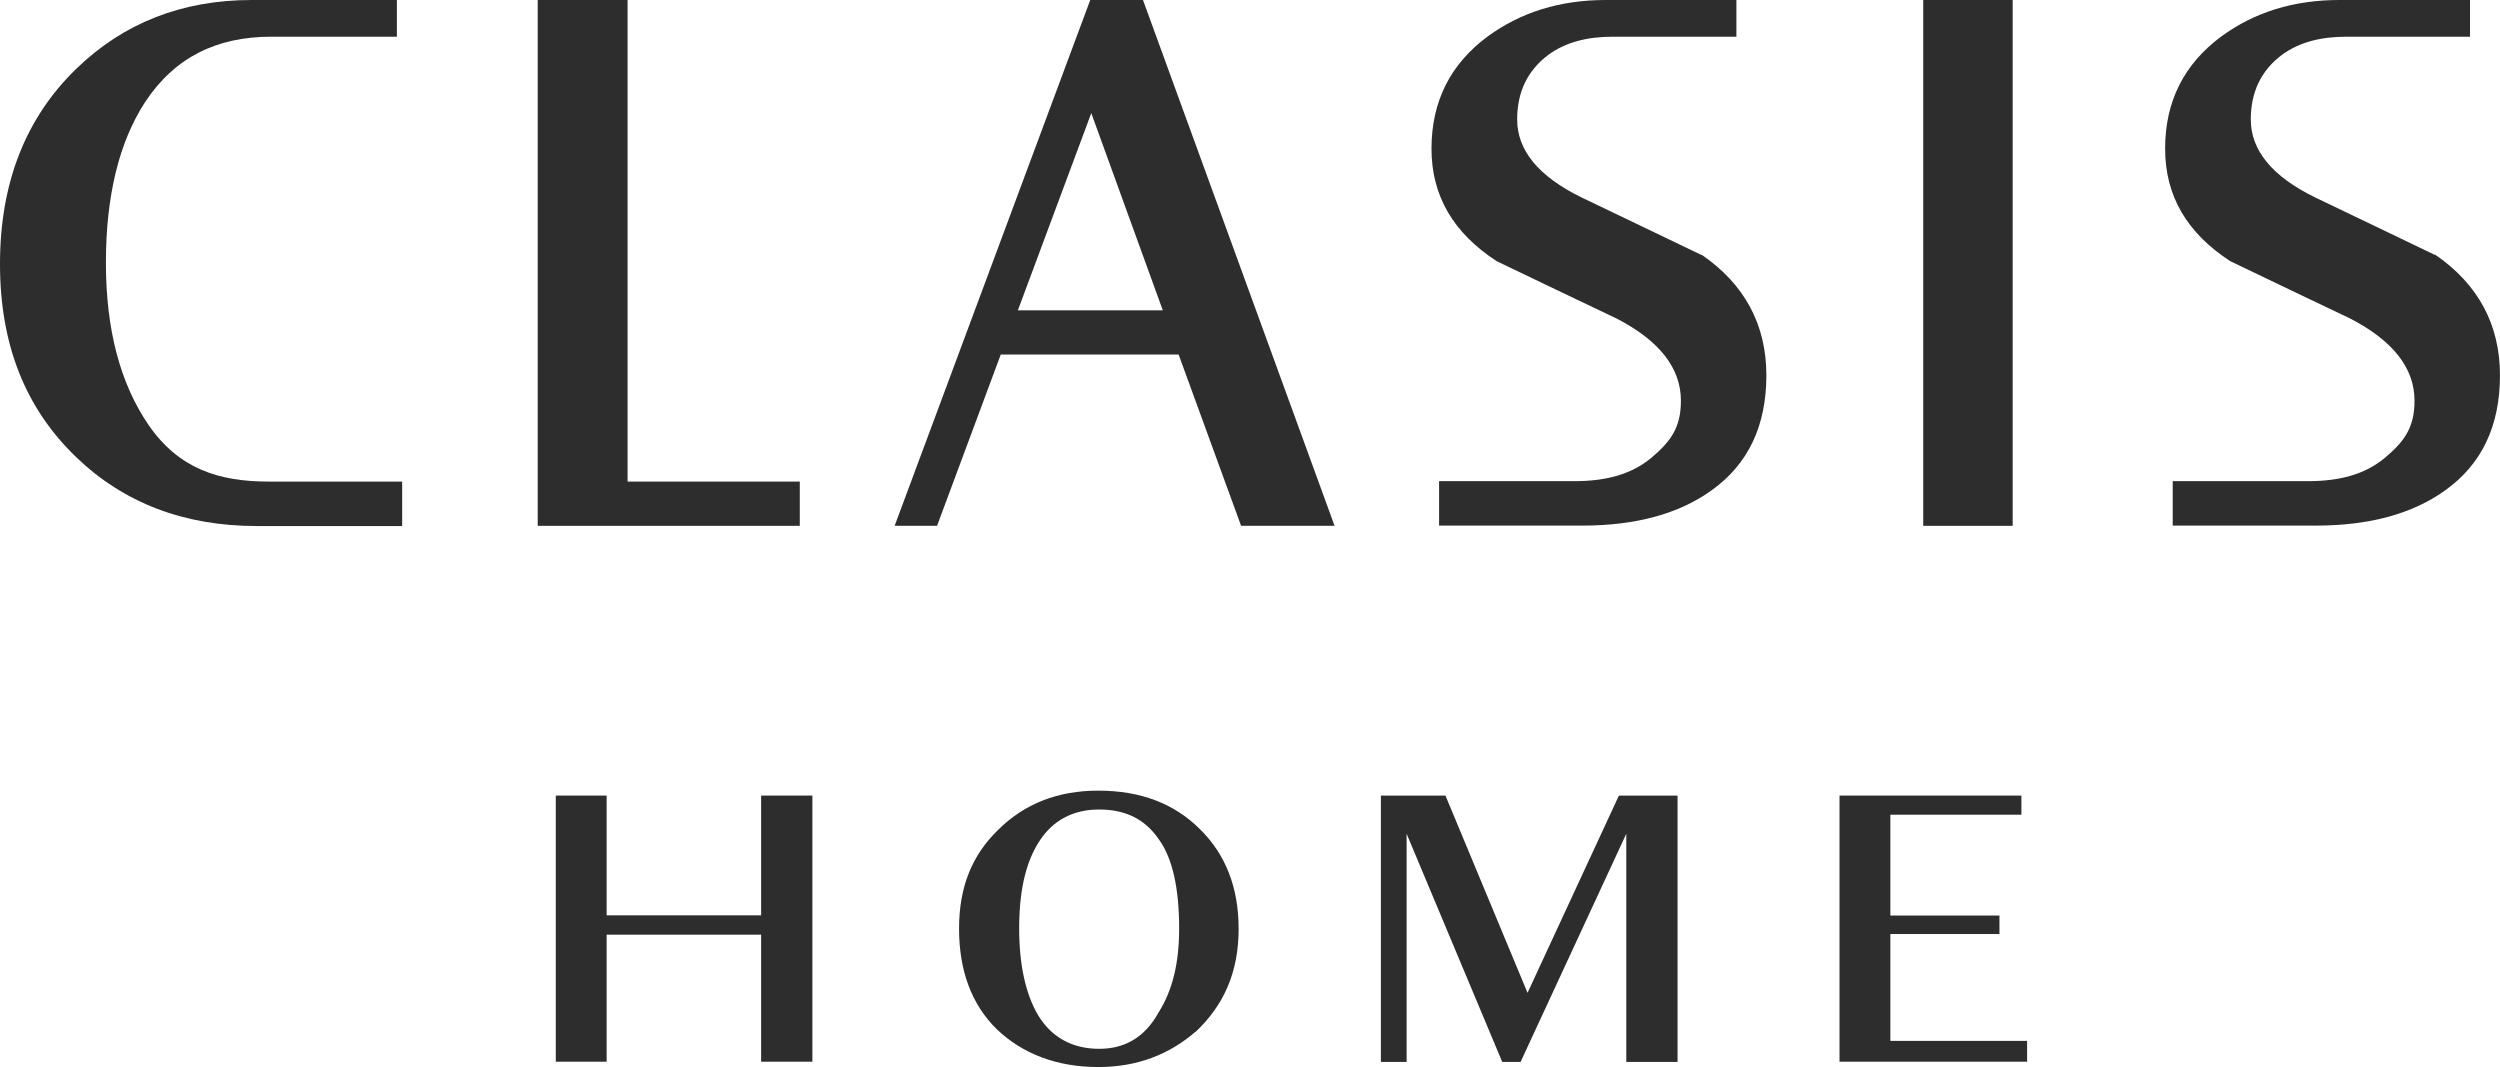
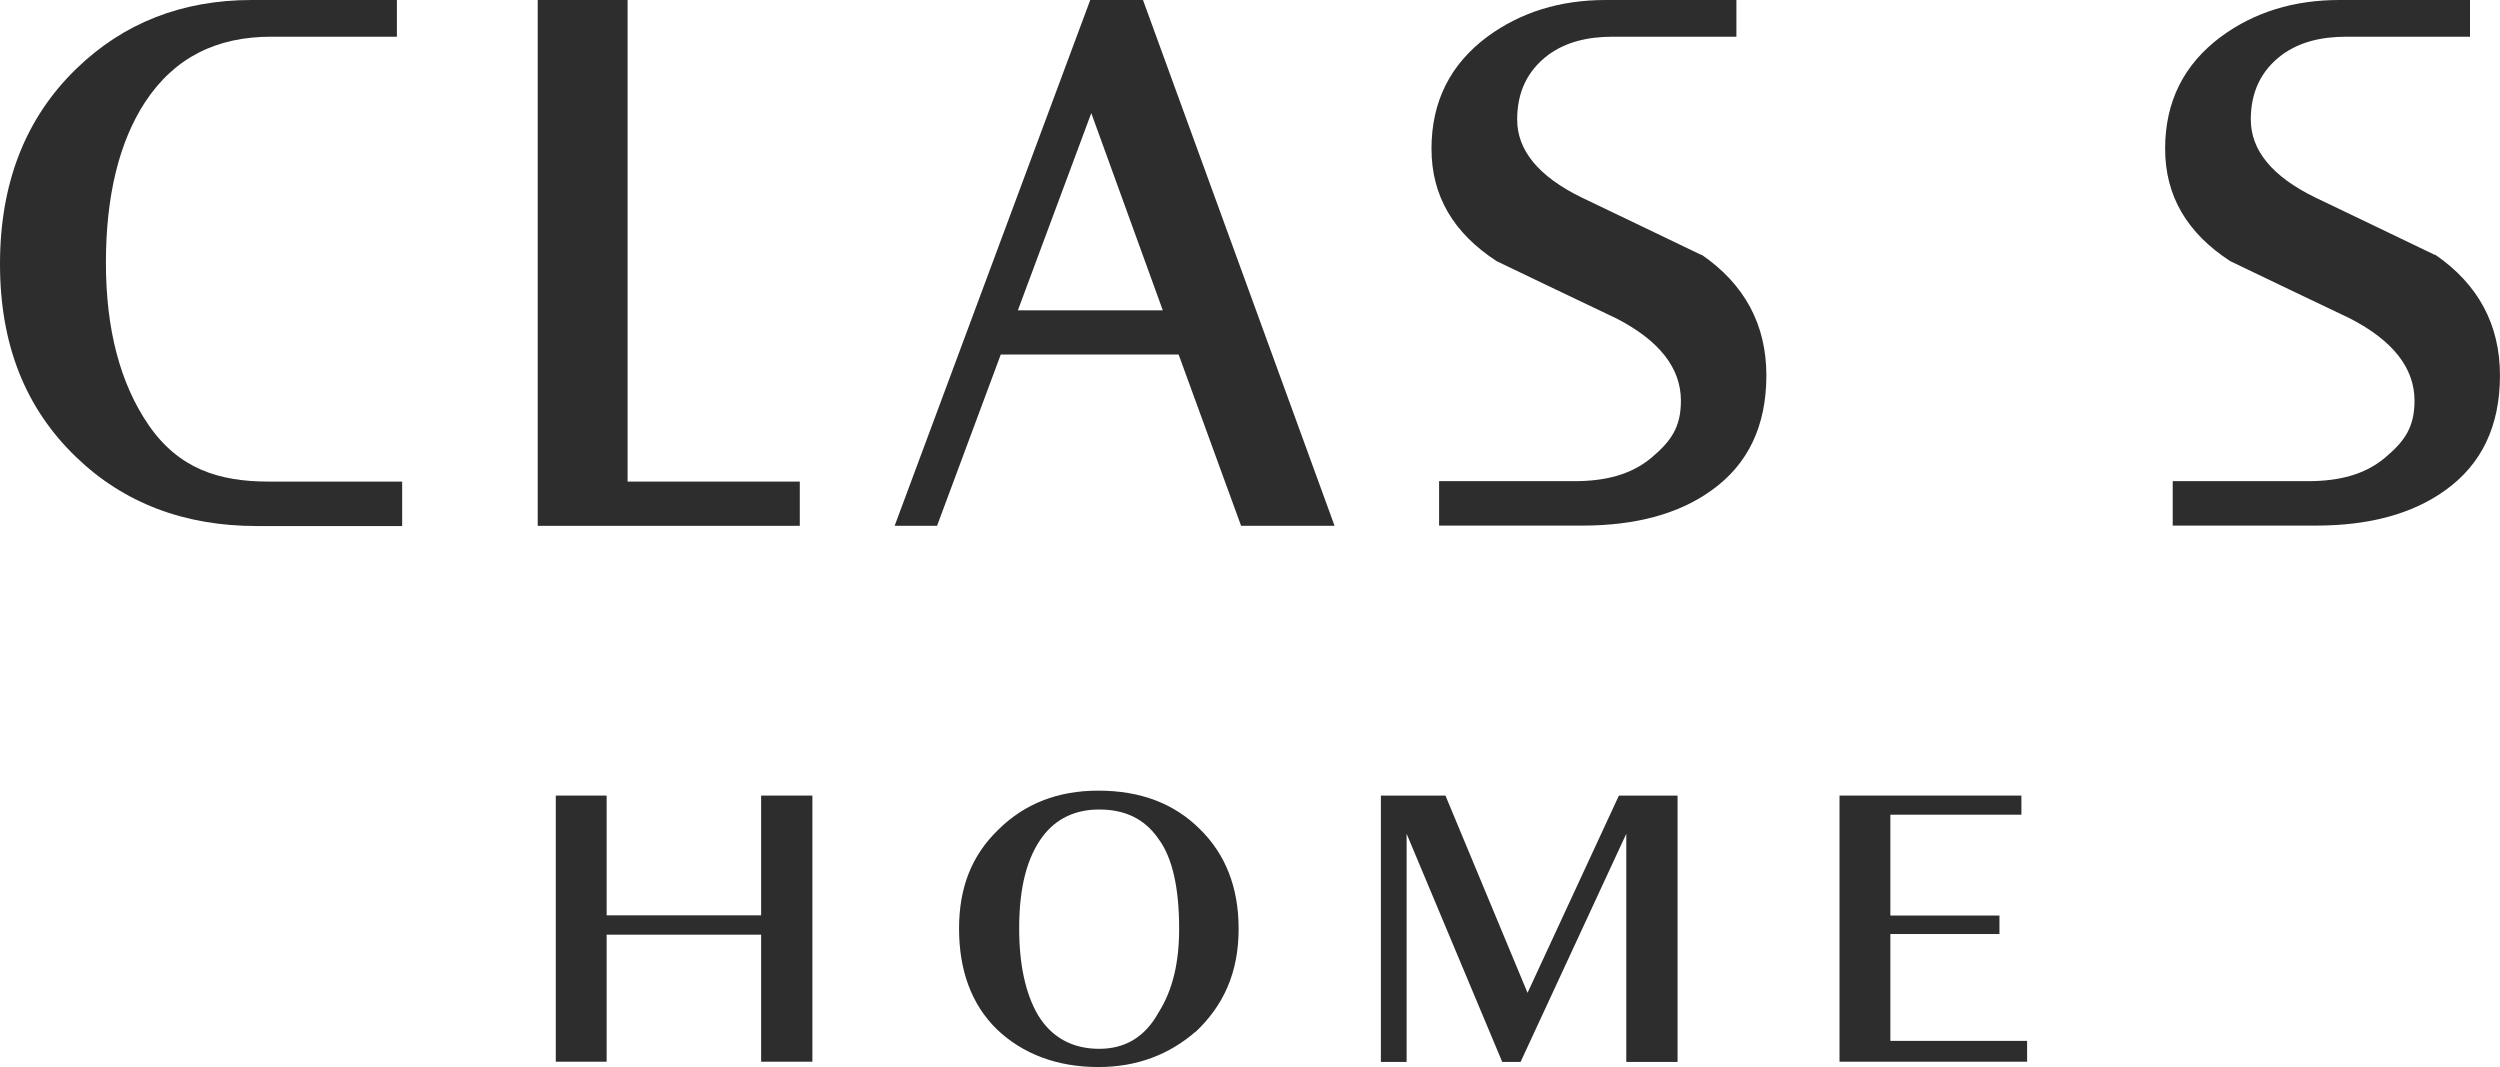
<svg xmlns="http://www.w3.org/2000/svg" width="82" height="35" viewBox="0 0 82 35" fill="none">
-   <path d="M55.024 34.831H53.342V27.348L49.875 34.831H49.273L46.137 27.348V34.831H45.293V26.095H47.411L50.103 32.565L53.1 26.095H55.024V34.831Z" fill="#2D2D2D" />
+   <path d="M55.024 34.831H53.342V27.348L49.875 34.831H49.273L46.137 27.348V34.831H45.293V26.095H47.411L50.103 32.565L53.1 26.095H55.024V34.831" fill="#2D2D2D" />
  <path d="M20.585 15.796V0H17.637V17.247H26.233V15.796H20.585Z" fill="#2D2D2D" />
  <path d="M55.805 8.363C54.497 7.729 53.175 7.103 51.874 6.476C50.462 5.786 49.763 4.928 49.763 3.921C49.763 3.013 50.102 2.316 50.78 1.802C51.369 1.373 52.075 1.204 52.912 1.204H56.954V0H52.67C51.168 0 49.881 0.401 48.794 1.197C47.569 2.105 46.953 3.33 46.953 4.878C46.953 6.427 47.673 7.645 49.092 8.567C50.4 9.201 51.715 9.82 53.023 10.447C54.428 11.172 55.134 12.073 55.134 13.143C55.134 14.015 54.809 14.473 54.165 15.015C53.507 15.564 52.67 15.782 51.639 15.782H47.202V17.24H51.888C53.646 17.24 55.058 16.86 56.137 16.085C57.335 15.233 57.937 13.973 57.937 12.312C57.937 10.651 57.224 9.32 55.805 8.349" fill="#2D2D2D" />
  <path d="M79.868 8.363C78.559 7.729 77.238 7.103 75.936 6.476C74.525 5.786 73.826 4.928 73.826 3.921C73.826 3.013 74.165 2.316 74.843 1.802C75.431 1.373 76.137 1.204 76.975 1.204H81.016V0H76.732C75.231 0 73.943 0.401 72.857 1.197C71.632 2.105 71.016 3.33 71.016 4.878C71.016 6.427 71.735 7.645 73.154 8.567C74.462 9.201 75.777 9.82 77.085 10.447C78.49 11.172 79.196 12.073 79.196 13.143C79.196 14.015 78.871 14.473 78.227 15.015C77.57 15.564 76.732 15.782 75.701 15.782H71.265V17.24H75.95C77.708 17.24 79.12 16.86 80.2 16.085C81.397 15.233 81.999 13.973 81.999 12.312C81.999 10.651 81.286 9.32 79.868 8.349" fill="#2D2D2D" />
-   <path d="M66.016 14.586V0H63.082V17.247H66.016V14.586Z" fill="#2D2D2D" />
  <path d="M8.817 15.796C7.17 15.796 5.862 15.374 4.872 13.938C3.938 12.572 3.474 10.799 3.474 8.616C3.474 6.434 3.903 4.66 4.762 3.344C5.724 1.887 7.101 1.204 8.893 1.204H13.018V0H8.257C5.973 0 4.049 0.753 2.498 2.26C0.837 3.872 0 6.005 0 8.659C0 11.312 0.837 13.396 2.498 14.994C4.063 16.5 6.042 17.254 8.423 17.254H13.191V15.796H8.81" fill="#2D2D2D" />
  <path d="M37.49 0H35.76L29.344 17.247H30.735L32.825 11.629H38.659L40.708 17.247H43.774L37.49 0ZM33.386 10.179L35.794 3.71L38.14 10.179H33.392H33.386Z" fill="#2D2D2D" />
  <path d="M26.646 26.095H24.965V30.023H19.898V26.095H18.23V34.824H19.898V30.657H24.965V34.824H26.646V26.095Z" fill="#2D2D2D" />
  <path d="M39.215 33.838C38.35 34.591 37.291 34.999 36.025 34.999C34.661 34.999 33.54 34.563 32.703 33.767C31.858 32.944 31.457 31.818 31.457 30.459C31.457 29.1 31.879 28.052 32.737 27.221C33.609 26.355 34.703 25.933 36.025 25.933C37.409 25.933 38.51 26.355 39.347 27.186C40.198 28.016 40.627 29.107 40.627 30.466C40.627 31.895 40.136 32.979 39.209 33.852L39.215 33.838ZM36.046 26.552C35.264 26.552 34.648 26.855 34.218 27.411C33.686 28.108 33.429 29.1 33.429 30.452C33.429 31.656 33.644 32.613 34.052 33.303C34.495 34.028 35.174 34.401 36.053 34.401C36.883 34.401 37.547 34.035 38.004 33.204C38.461 32.479 38.676 31.585 38.676 30.459C38.676 29.143 38.461 28.143 38.004 27.523C37.547 26.855 36.897 26.552 36.053 26.552H36.046Z" fill="#2D2D2D" />
  <path d="M66.489 34.141H62.004V30.636H65.582V30.03H62.004V26.722H66.302V26.095H60.336V34.824H66.489V34.134V34.141Z" fill="#2D2D2D" />
</svg>